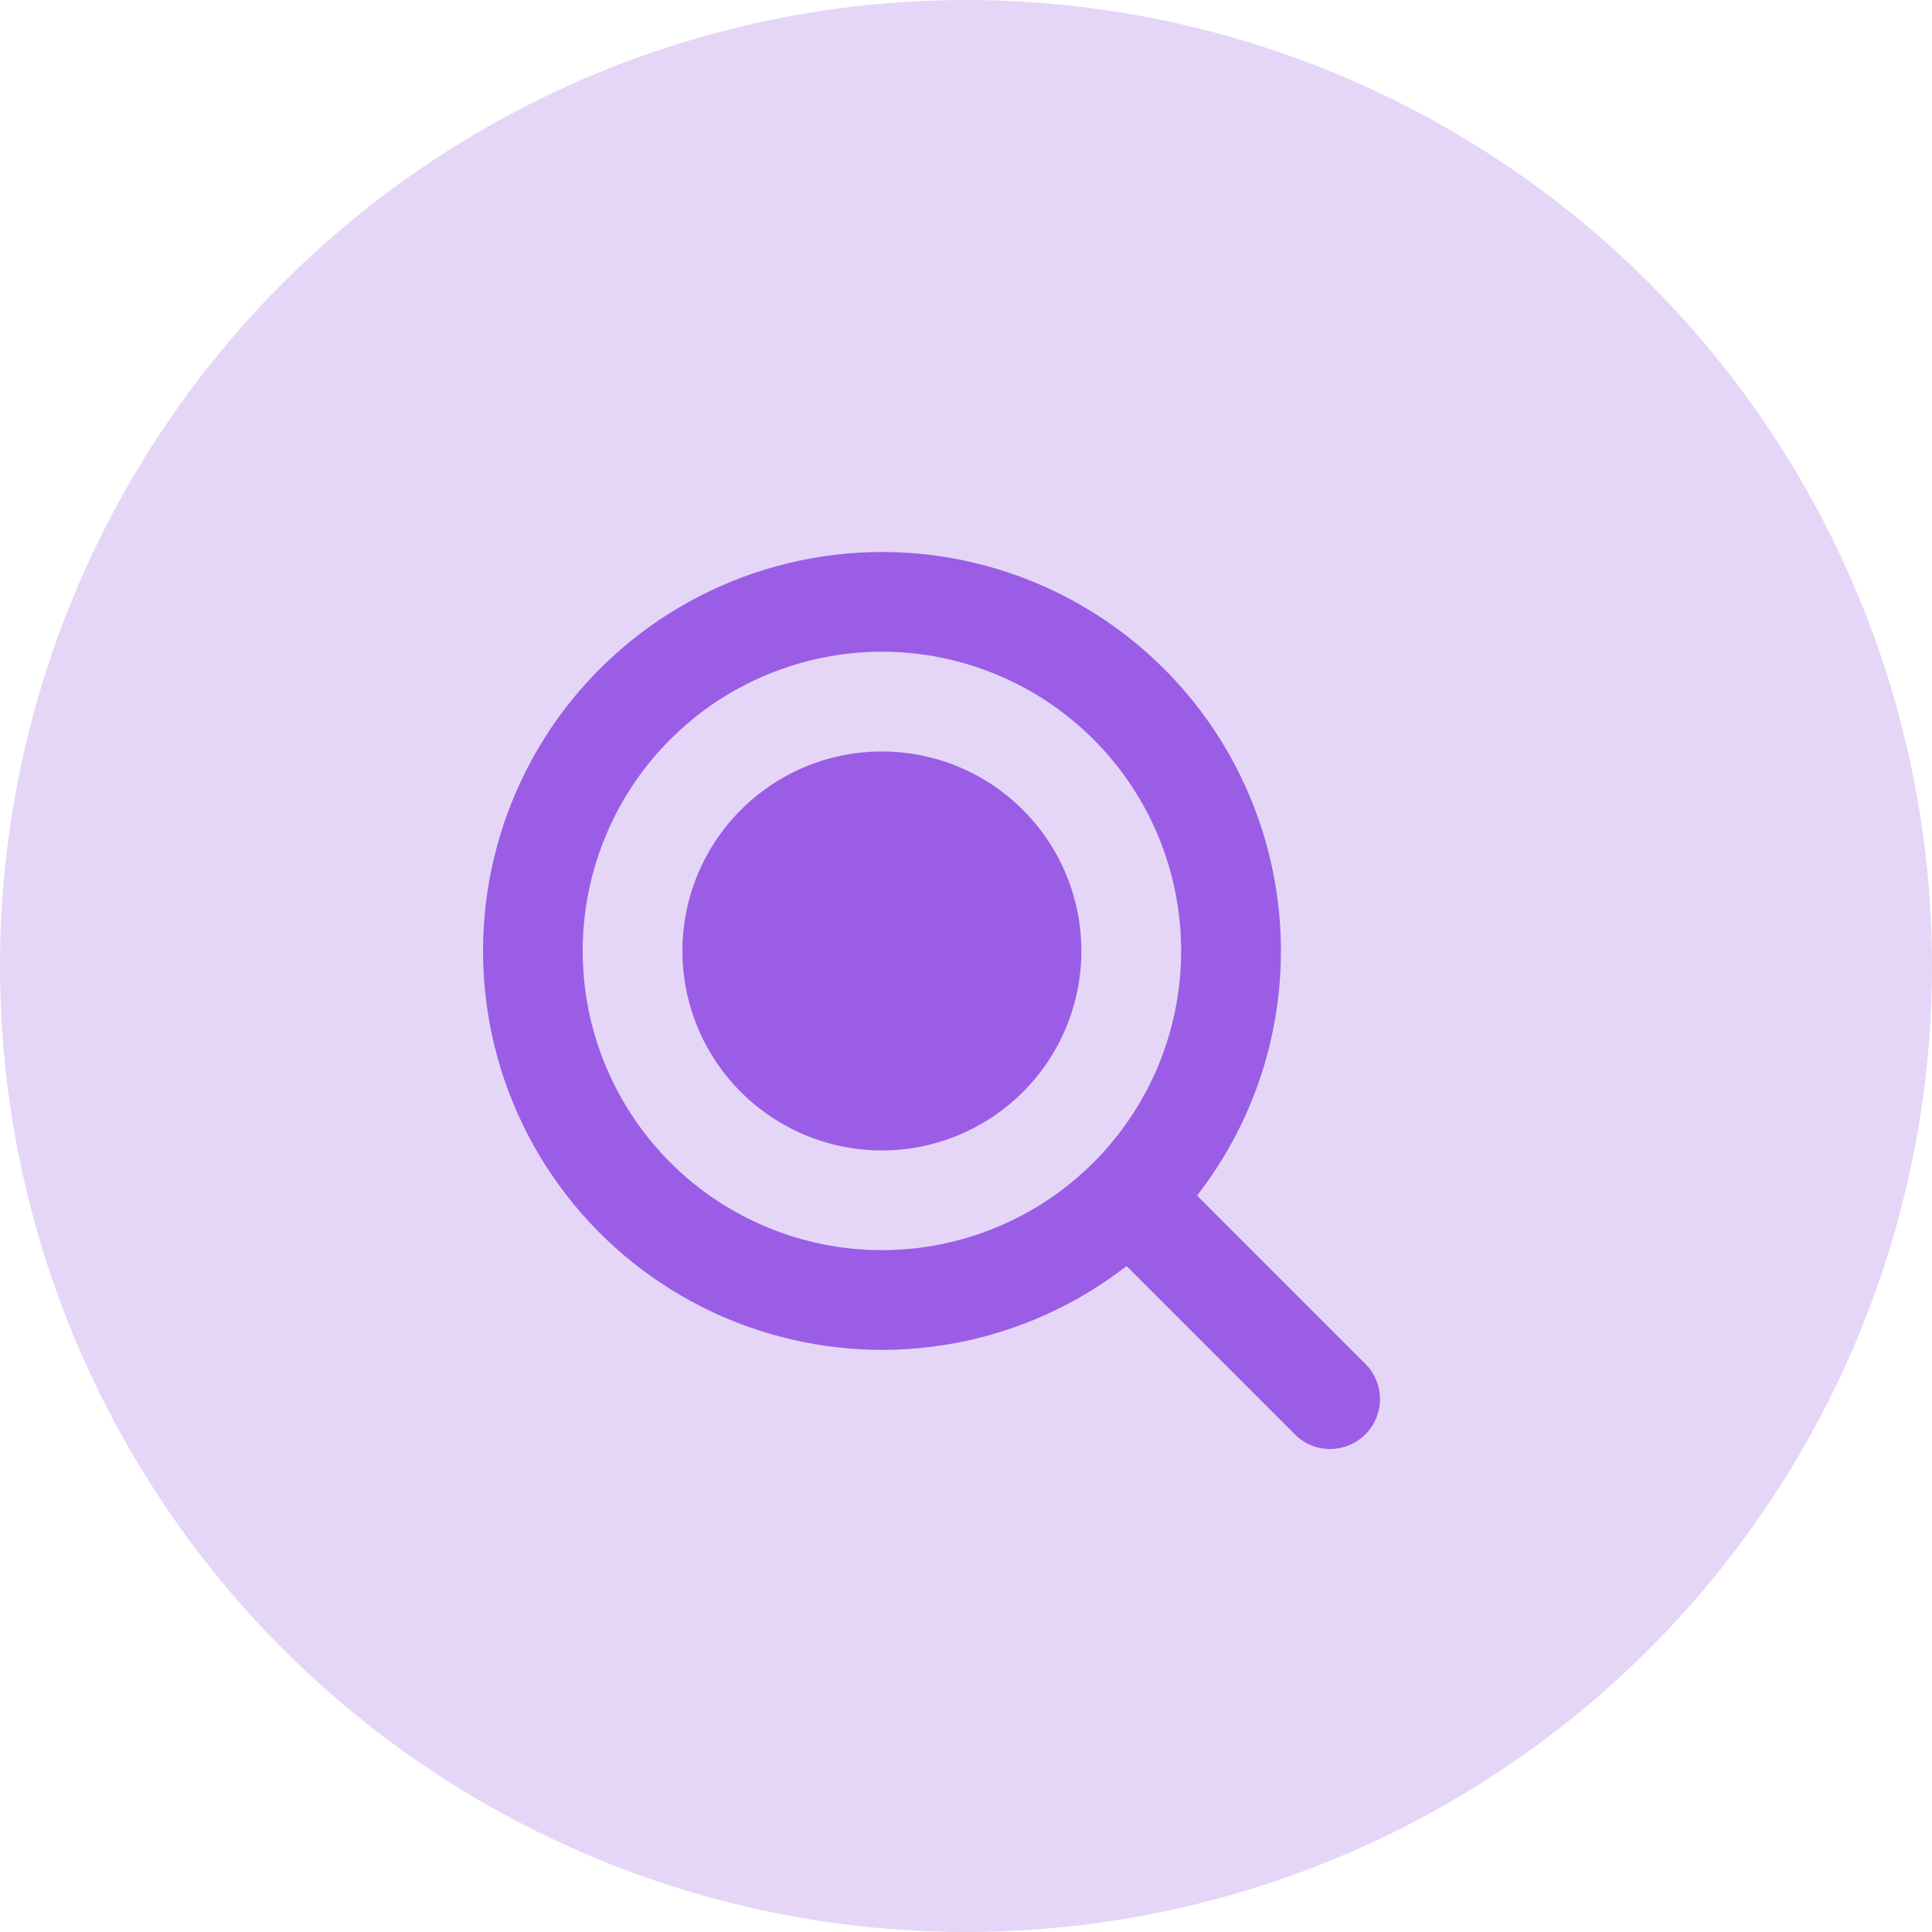
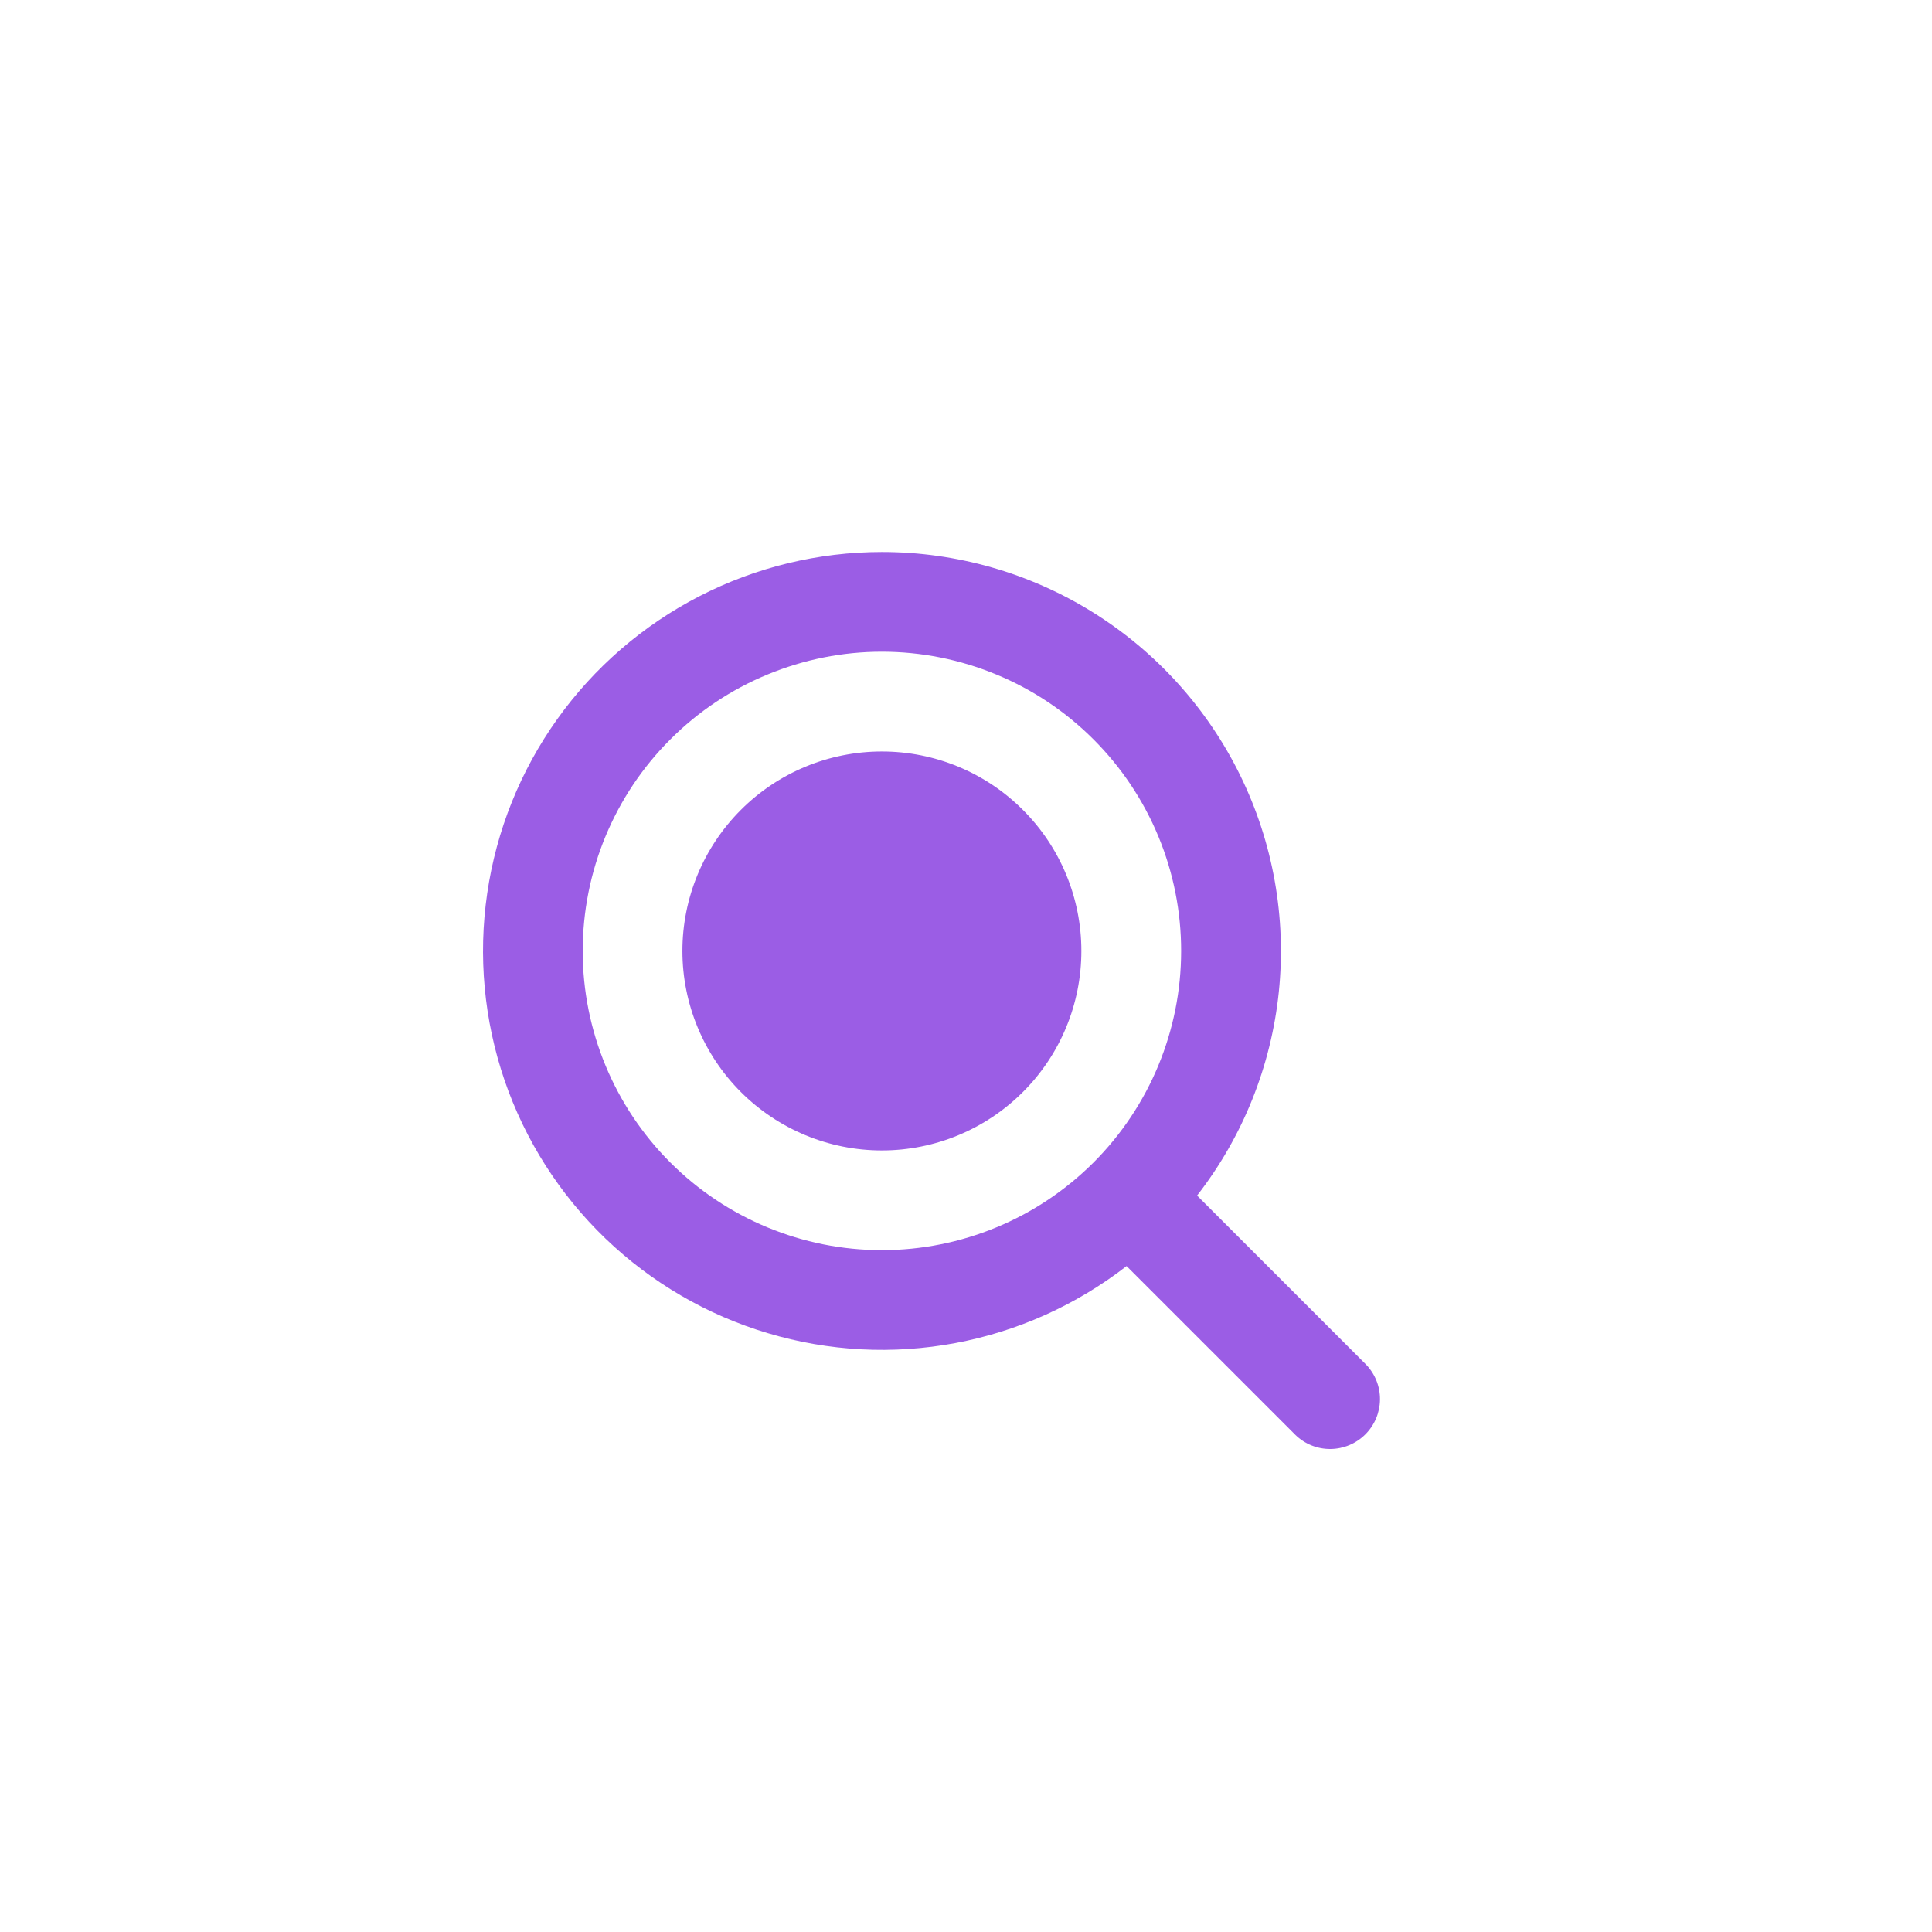
<svg xmlns="http://www.w3.org/2000/svg" width="28" height="28" viewBox="0 0 28 28" fill="none">
-   <circle cx="14" cy="14" r="14" fill="#9B5DE5" fill-opacity="0.25" />
  <path fill-rule="evenodd" clip-rule="evenodd" d="M8.445 13.782C8.445 13.212 8.557 12.648 8.775 12.122C8.993 11.596 9.312 11.118 9.715 10.716C10.117 10.313 10.596 9.993 11.122 9.776C11.648 9.558 12.212 9.445 12.781 9.445C13.351 9.445 13.915 9.558 14.441 9.776C14.967 9.993 15.445 10.313 15.848 10.716C16.25 11.118 16.57 11.596 16.788 12.122C17.006 12.648 17.118 13.212 17.118 13.782C17.118 14.932 16.661 16.035 15.848 16.848C15.034 17.661 13.931 18.118 12.781 18.118C11.631 18.118 10.528 17.661 9.715 16.848C8.902 16.035 8.445 14.932 8.445 13.782ZM12.781 8C11.861 8 10.954 8.22 10.136 8.641C9.318 9.062 8.612 9.672 8.077 10.421C7.542 11.17 7.194 12.035 7.061 12.946C6.928 13.856 7.014 14.785 7.312 15.656C7.61 16.526 8.112 17.313 8.775 17.95C9.439 18.588 10.245 19.058 11.127 19.321C12.008 19.585 12.94 19.634 13.845 19.465C14.749 19.296 15.6 18.913 16.327 18.349L18.775 20.797C18.911 20.929 19.094 21.002 19.284 21C19.473 20.998 19.654 20.922 19.788 20.788C19.922 20.654 19.998 20.473 20 20.284C20.002 20.094 19.929 19.912 19.797 19.775L17.349 17.327C18.013 16.473 18.423 15.449 18.534 14.373C18.644 13.296 18.451 12.211 17.975 11.239C17.499 10.267 16.76 9.449 15.842 8.876C14.924 8.303 13.863 8 12.781 8ZM12.781 16.673C13.548 16.673 14.283 16.368 14.825 15.826C15.368 15.284 15.672 14.548 15.672 13.782C15.672 13.015 15.368 12.28 14.825 11.738C14.283 11.195 13.548 10.891 12.781 10.891C12.014 10.891 11.279 11.195 10.737 11.738C10.195 12.28 9.89 13.015 9.89 13.782C9.89 14.548 10.195 15.284 10.737 15.826C11.279 16.368 12.014 16.673 12.781 16.673Z" fill="#9B5DE5" />
</svg>